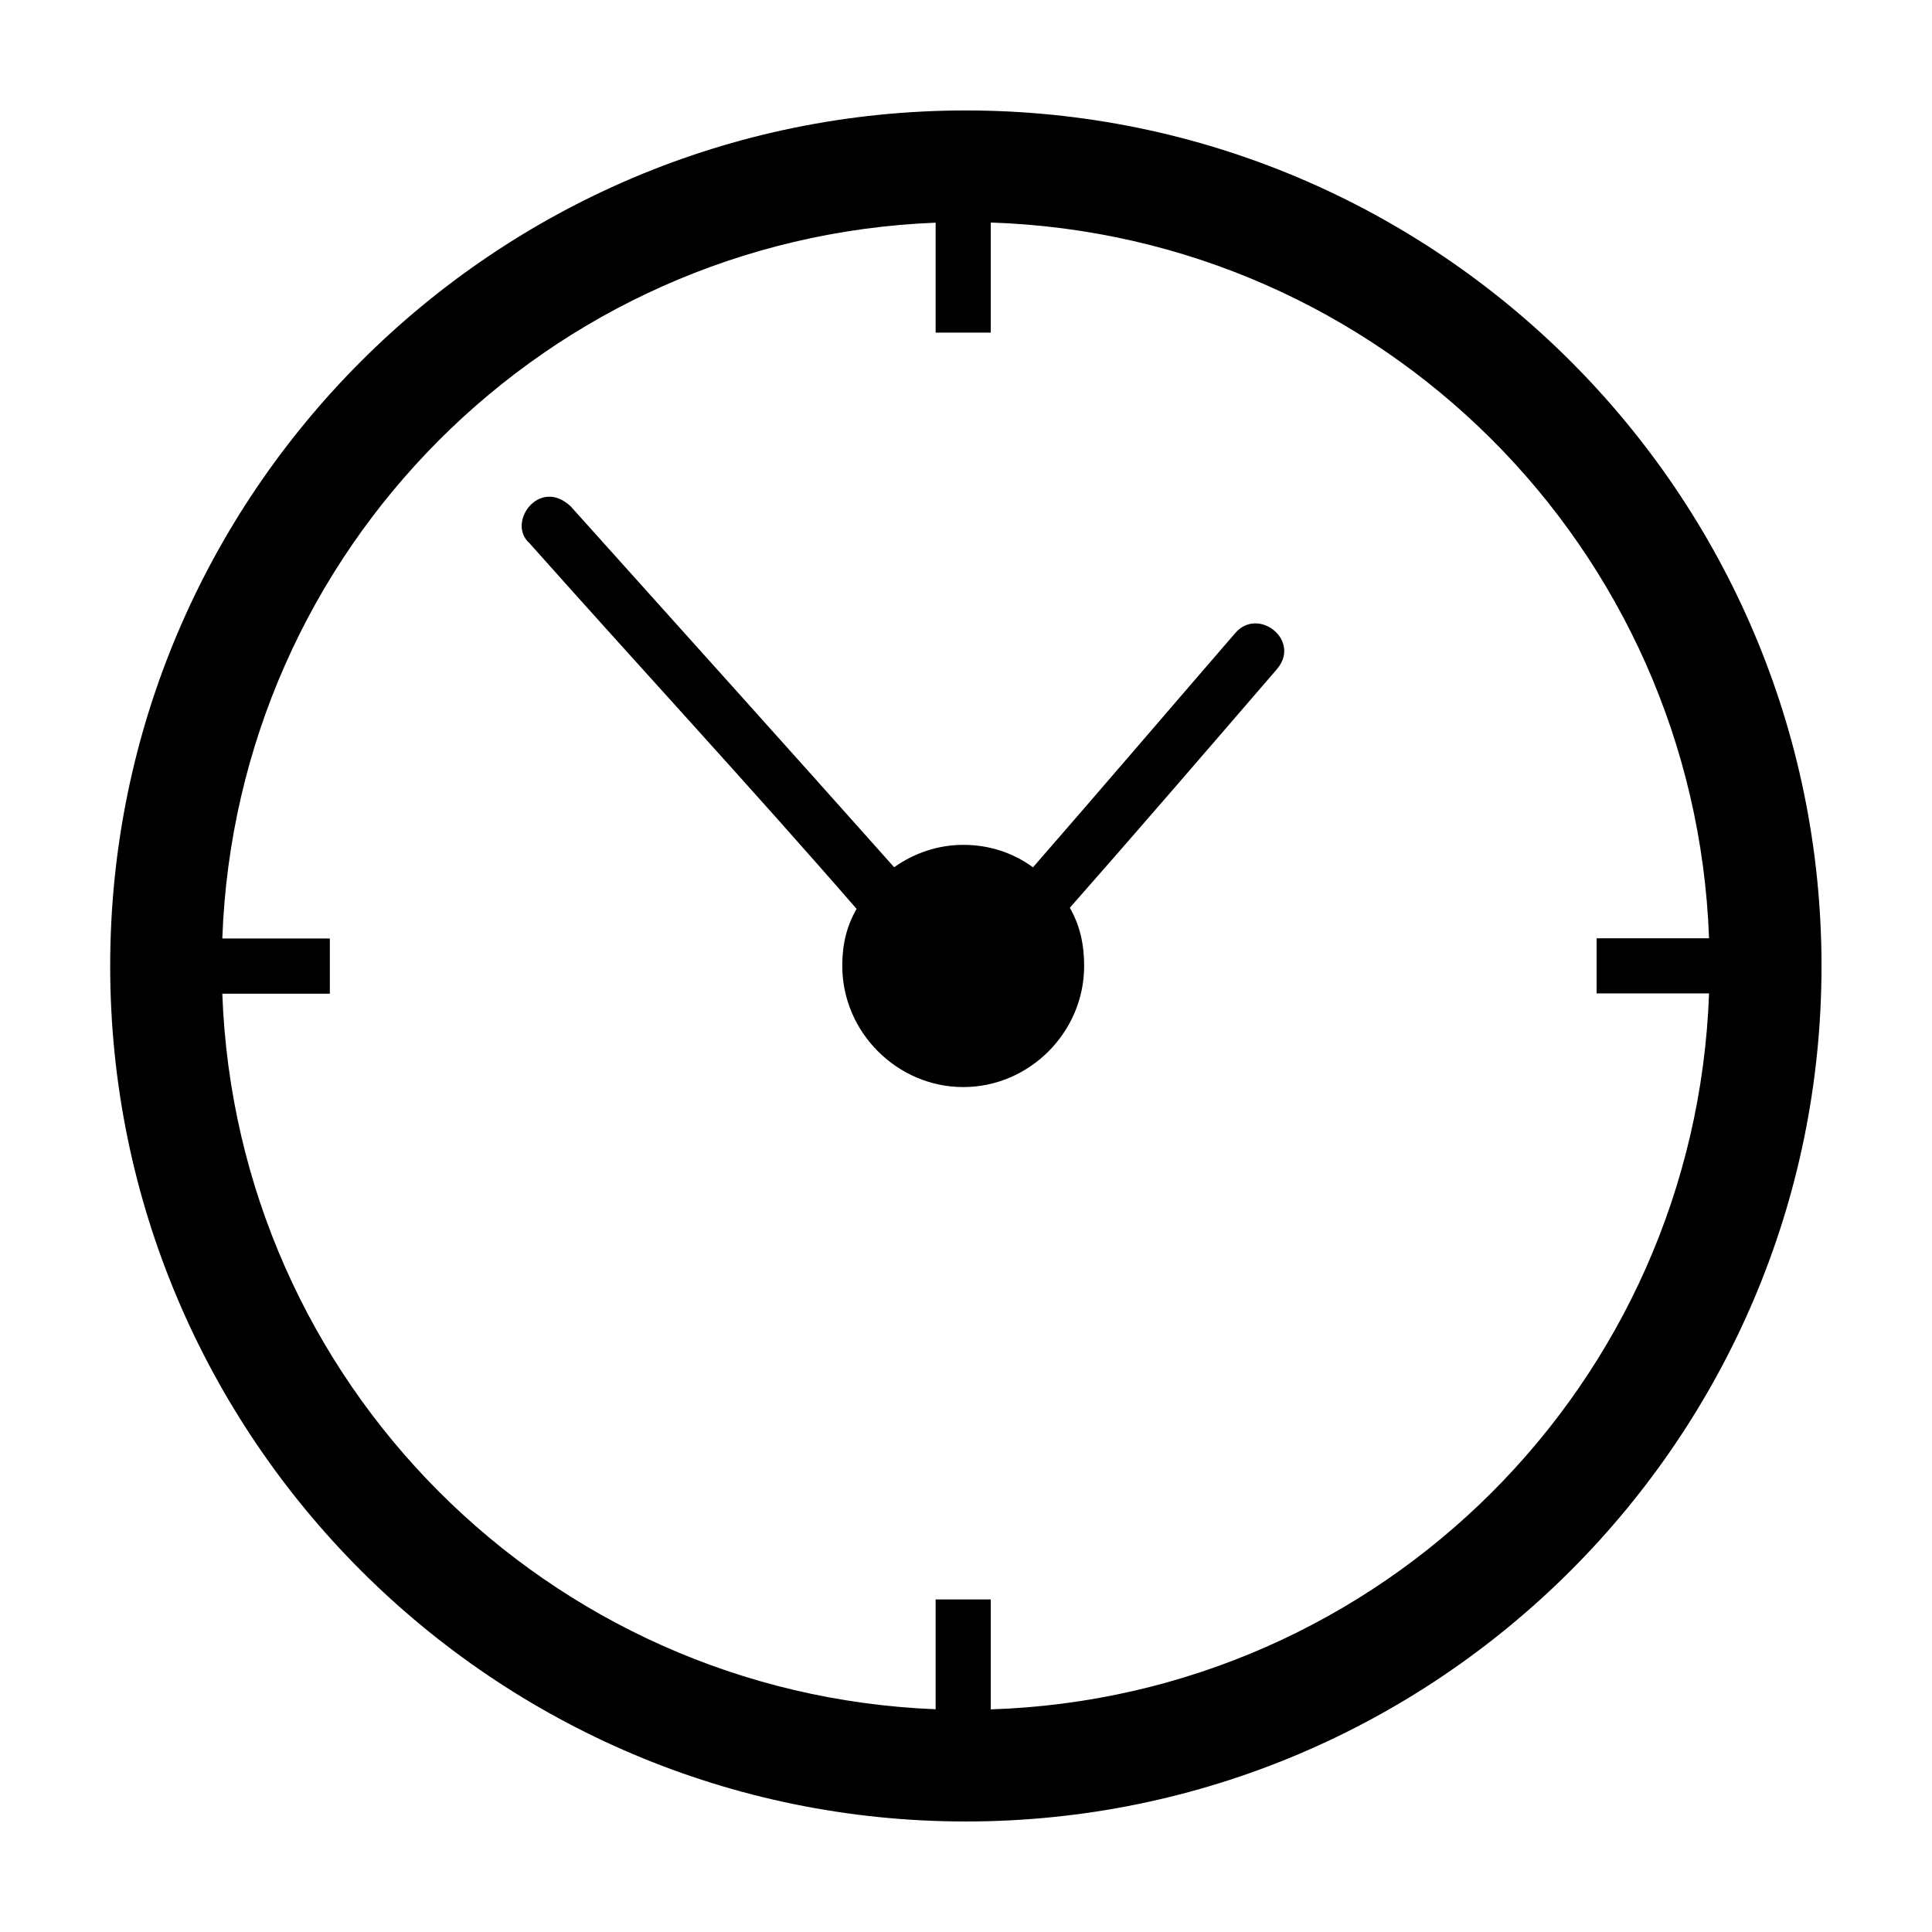
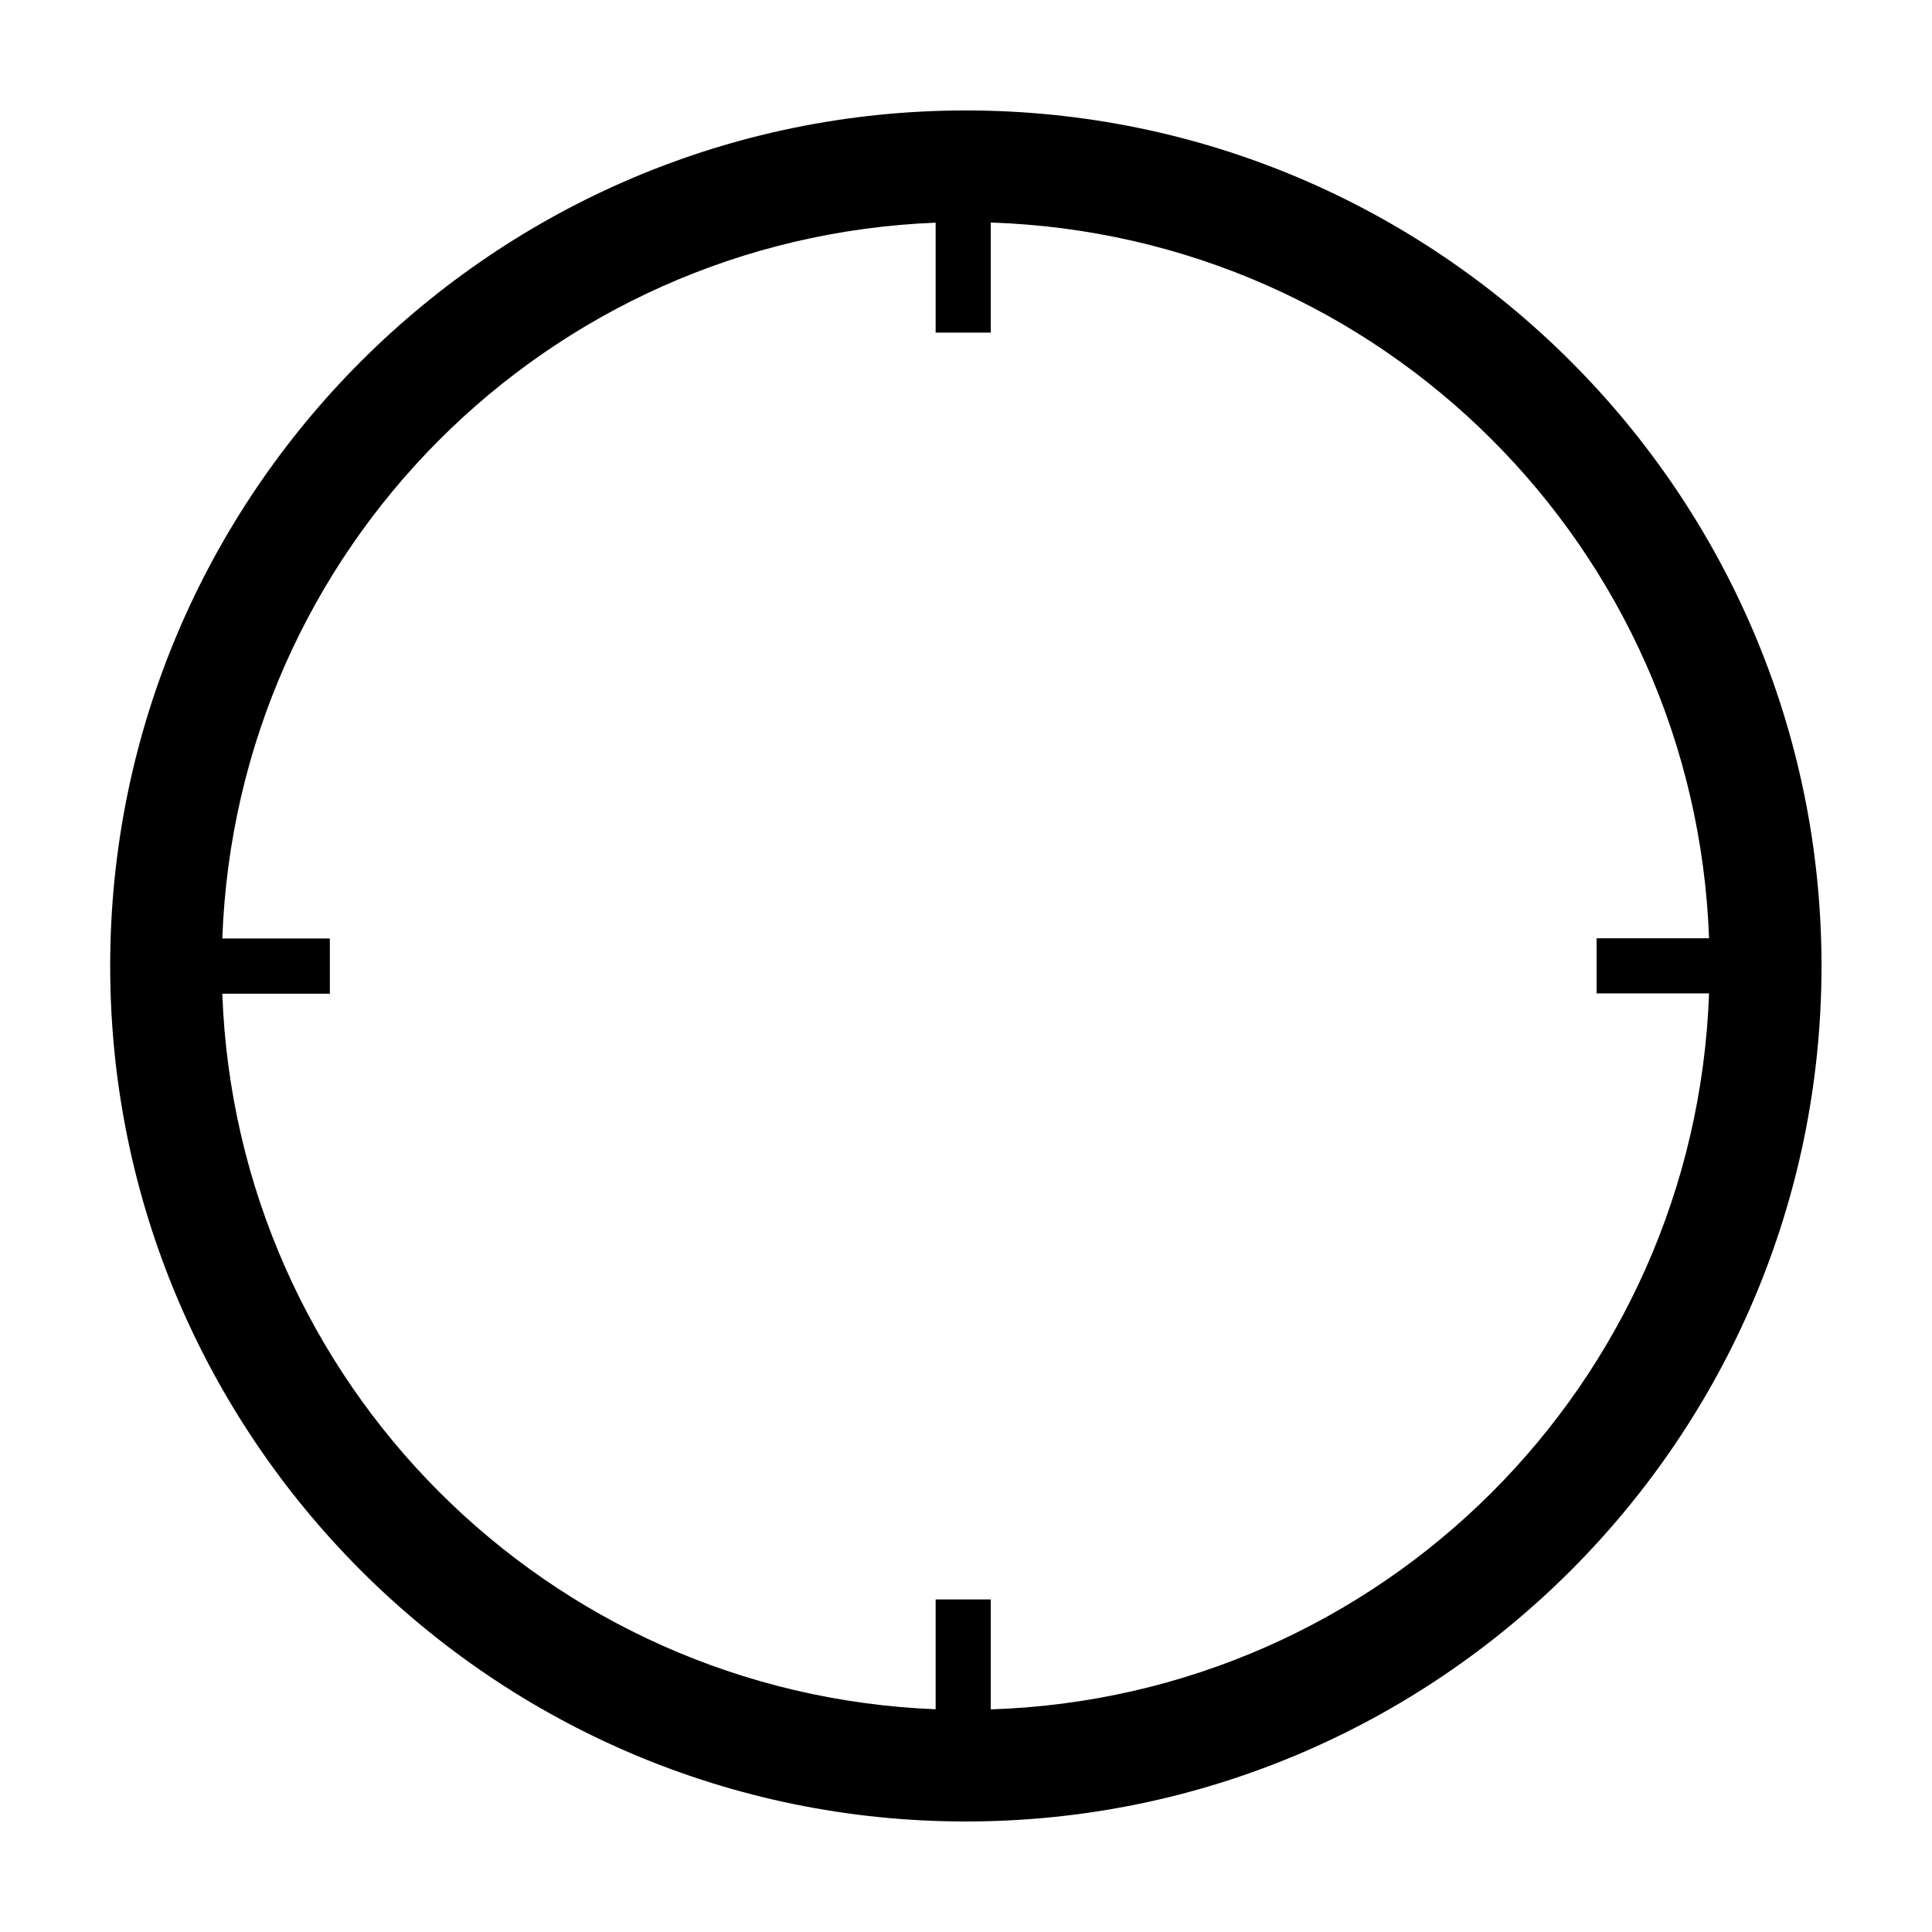
<svg xmlns="http://www.w3.org/2000/svg" fill="#000000" width="800px" height="800px" version="1.1" viewBox="144 144 512 512">
  <g>
    <path d="m399.96 173.27c-125.05 0-226.76 101.68-226.76 226.72 0 125.04 101.7 226.72 226.76 226.72 125.05 0 226.76-101.68 226.76-226.72 0-125.04-101.7-226.72-226.76-226.72zm6.606 29.703c103.55 3.406 186.58 86.234 190.35 189.68h-29.805v14.613h29.805c-3.738 103.48-86.781 186.34-190.35 189.74v-29.145h-14.613v29.109c-102.9-4.098-185.28-86.648-189.04-189.63h28.496v-14.629h-28.496c3.727-103.01 86.117-185.61 189.04-189.7v29.129h14.613z" />
-     <path d="m284.32 287.95c28.617 32.184 58.762 64.762 86.684 96.91-2.676 4.672-3.793 9.434-3.793 15.133 0 17.539 14.535 32.09 32.078 32.09 17.543 0 32.02-14.555 32.02-32.09 0-5.723-1.105-10.734-3.793-15.422 16.633-18.875 36.711-42.145 54.816-63.164 6.699-7.684-5.016-16.836-11.07-9.531-17.777 20.547-35.809 41.664-53.508 61.969-5.269-3.832-11.531-5.949-18.465-5.949-6.797 0-13.105 2.231-18.332 5.93-28.352-31.844-57.156-63.809-85.723-95.641-8.348-7.844-17.055 4.398-10.918 9.762z" />
  </g>
</svg>